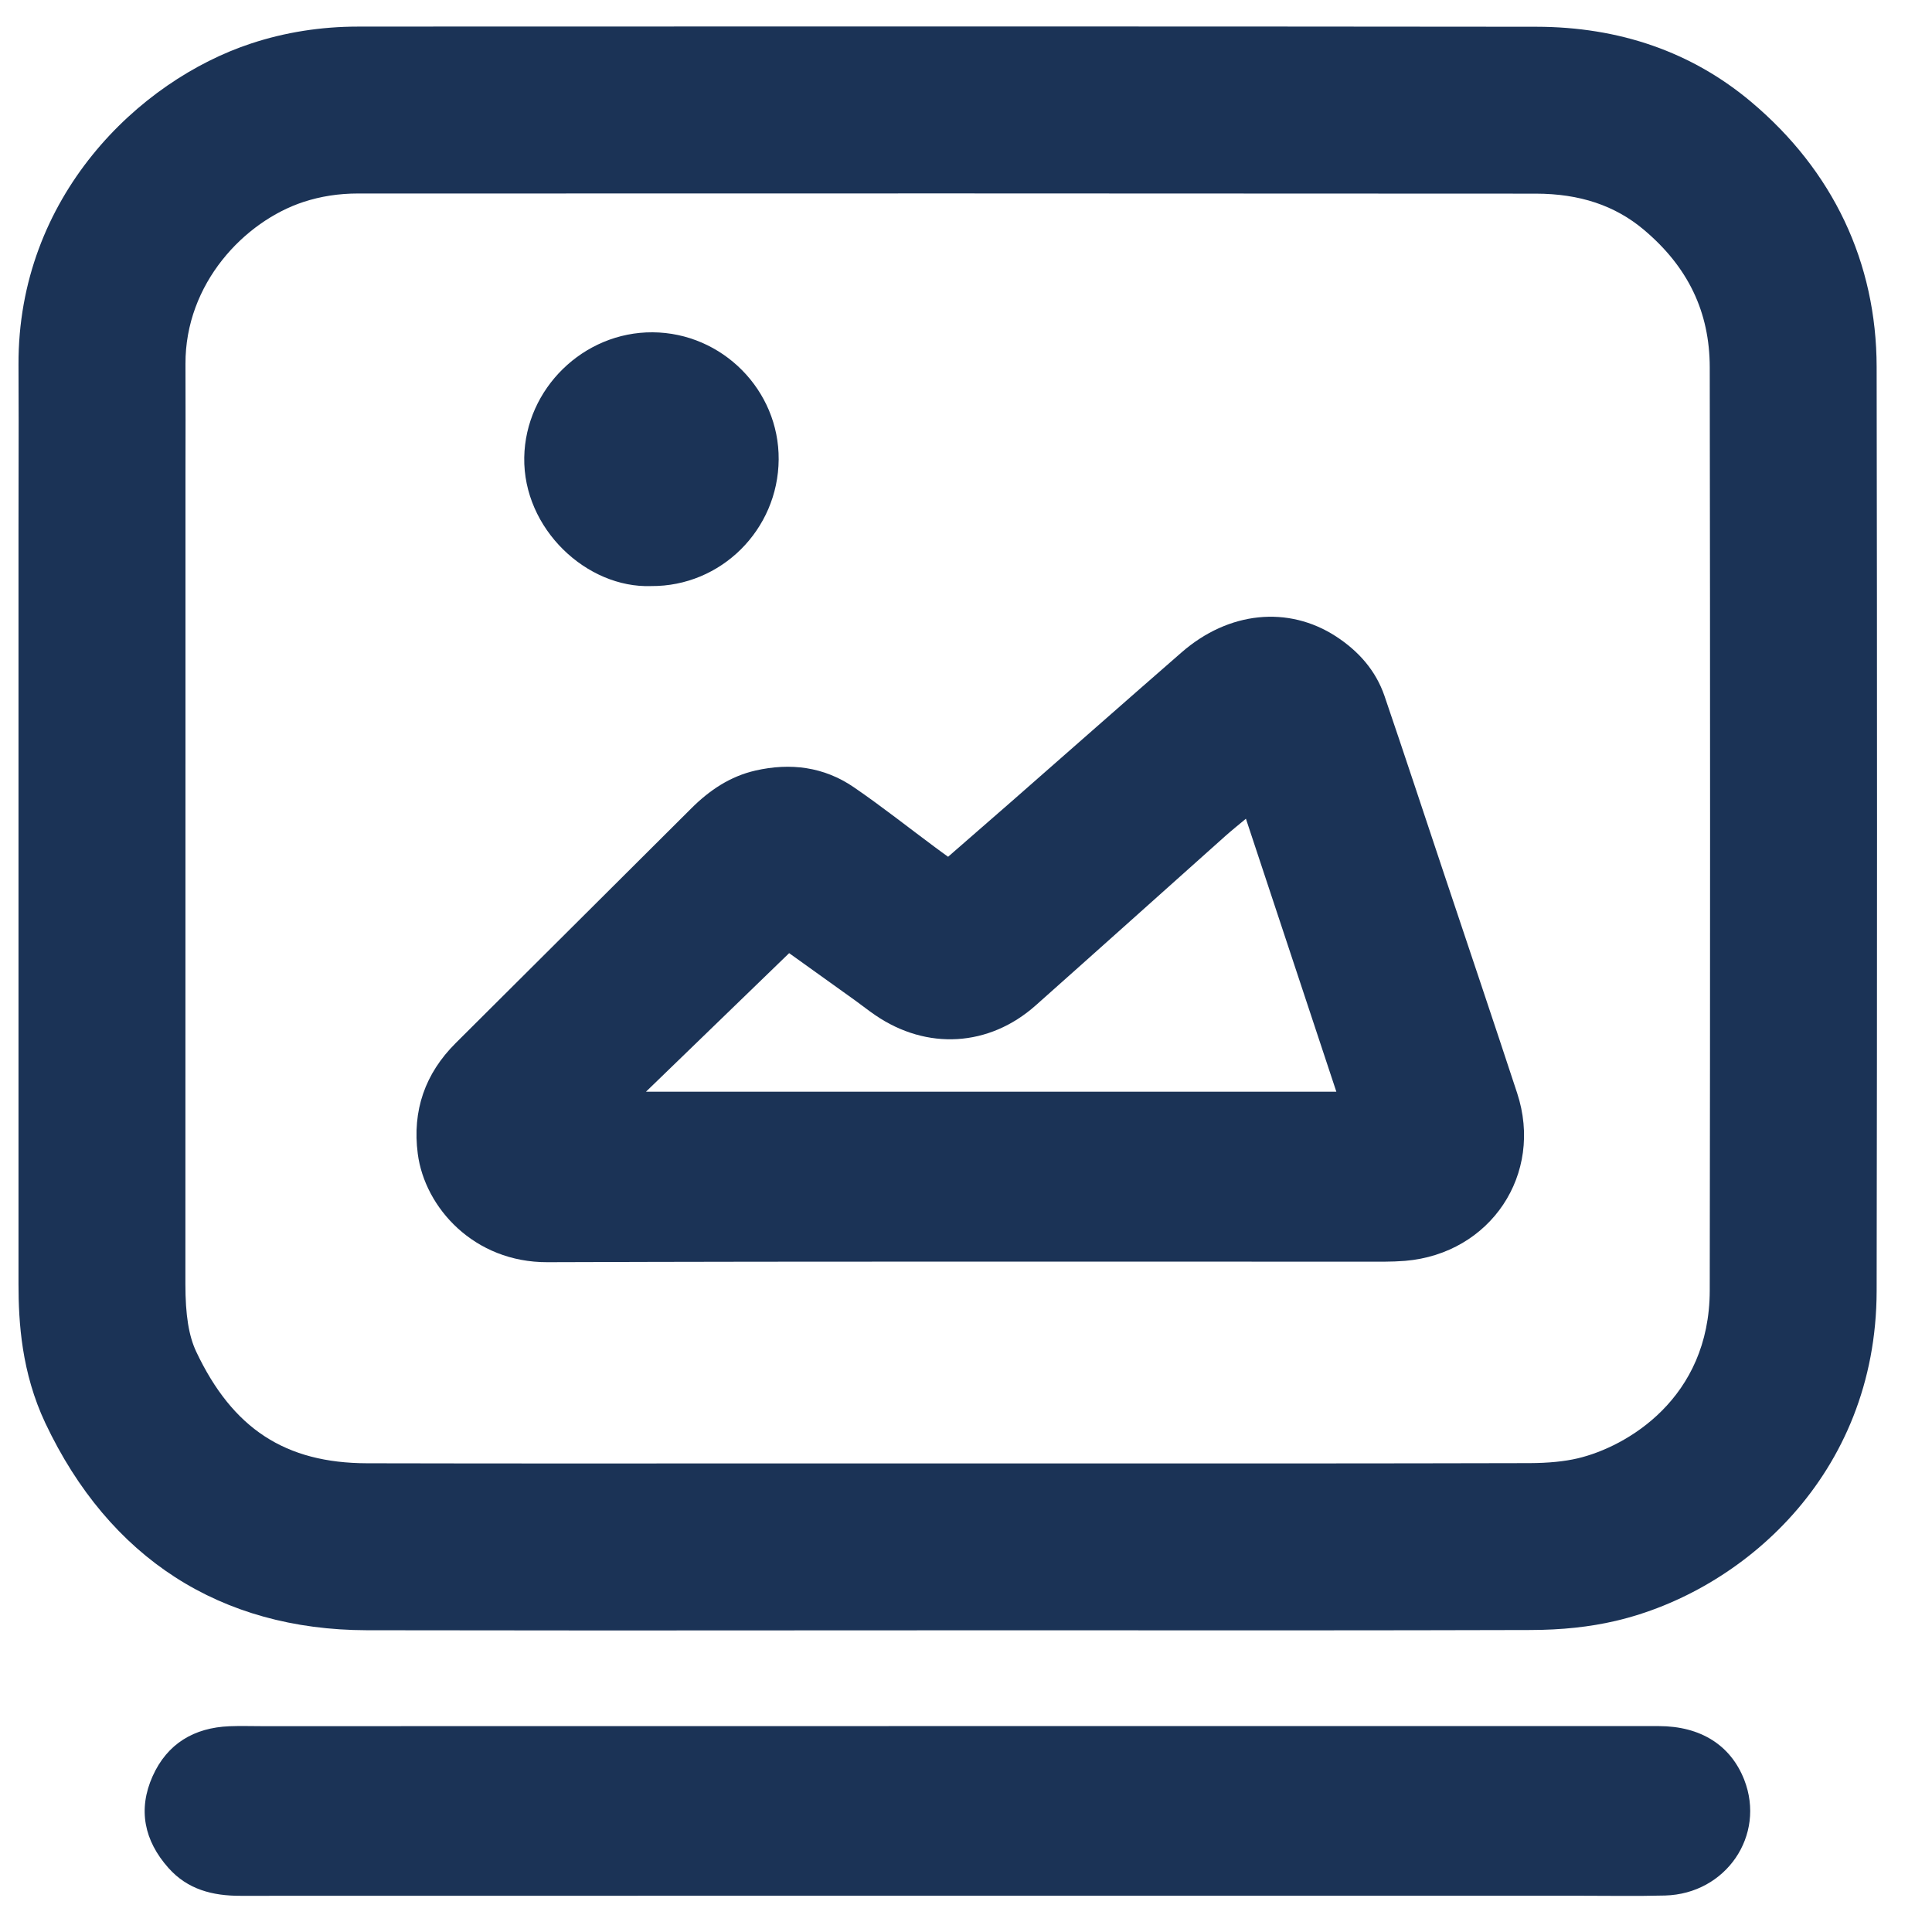
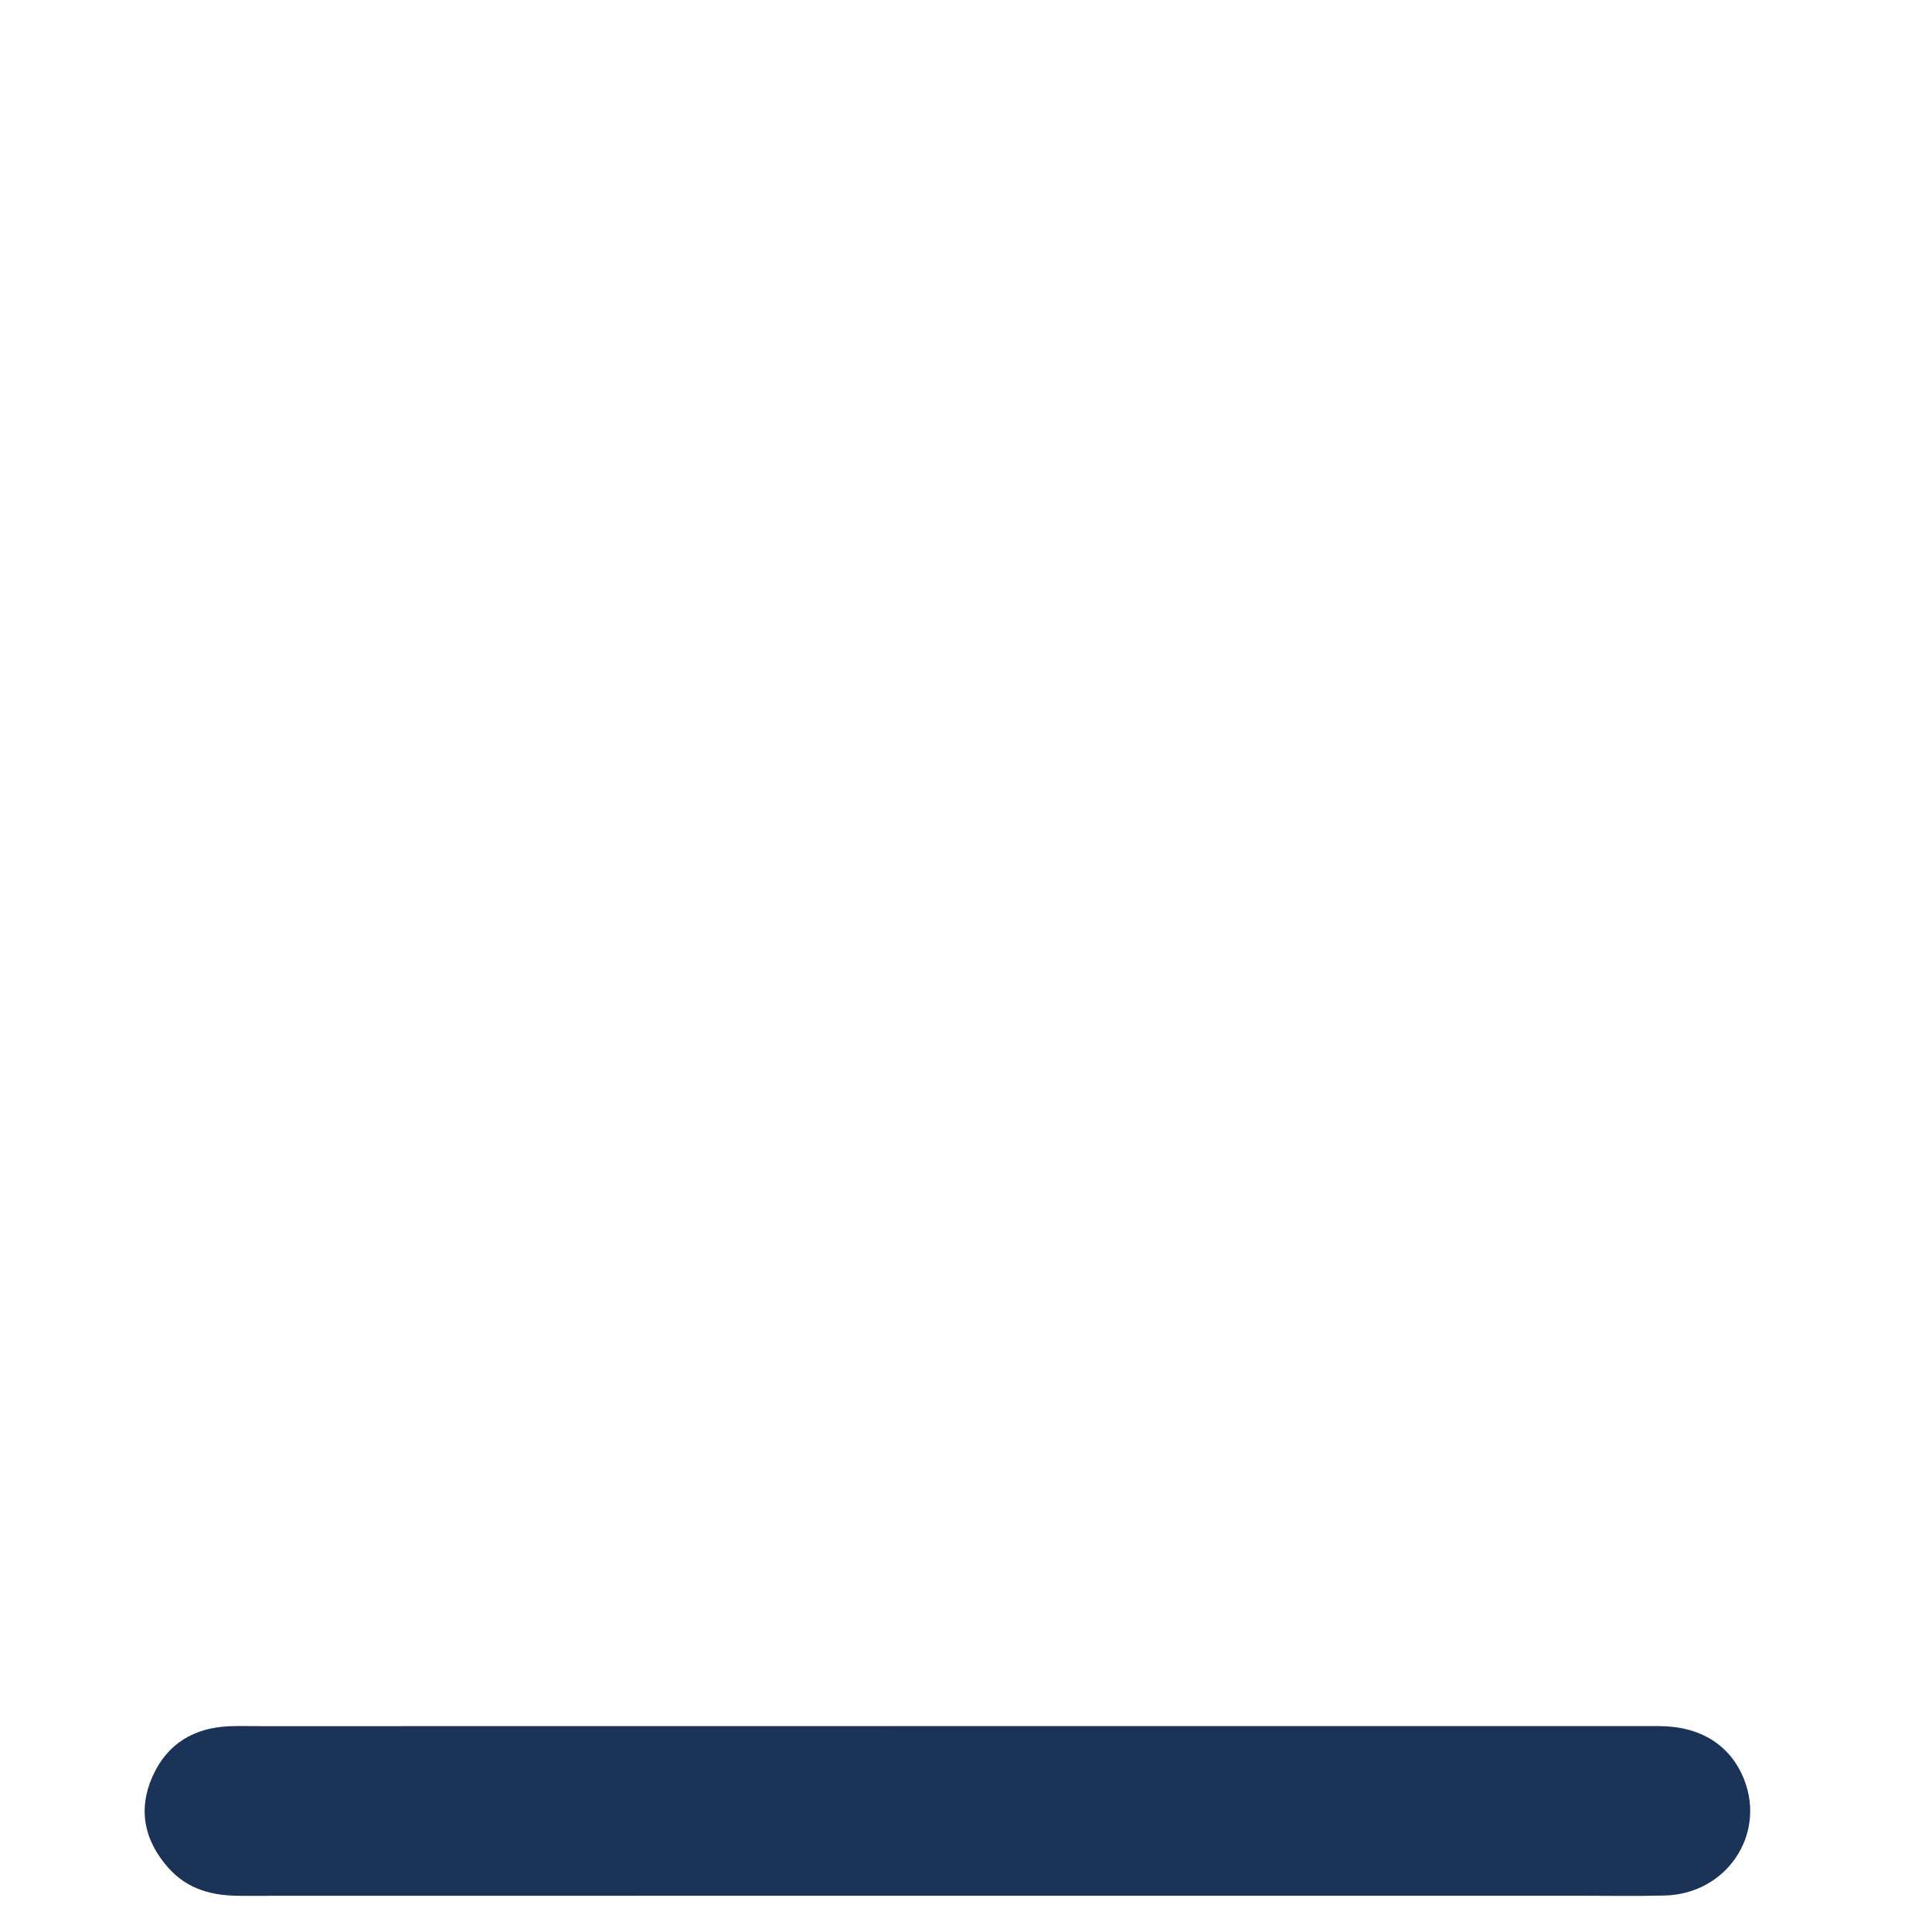
<svg xmlns="http://www.w3.org/2000/svg" width="26" height="26" viewBox="0 0 26 26" fill="none">
-   <path d="M8.115 21.942C7.057 21.942 5.991 21.941 4.936 21.939C2.966 21.934 1.47 20.97 0.61 19.151C0.29 18.472 0.249 17.795 0.249 17.281C0.249 14.947 0.249 12.614 0.249 10.281V7.169C0.249 6.917 0.25 6.665 0.25 6.413C0.251 5.912 0.252 5.411 0.249 4.91C0.239 2.65 1.865 1.084 3.38 0.585C3.837 0.434 4.321 0.358 4.819 0.358L6.536 0.357C11.169 0.356 15.96 0.355 20.672 0.36C21.796 0.361 22.769 0.701 23.565 1.37C24.669 2.298 25.253 3.532 25.255 4.939C25.262 9.053 25.262 13.236 25.255 17.372C25.251 19.859 23.432 21.418 21.744 21.813C21.394 21.895 21.018 21.935 20.593 21.936C18.532 21.942 16.436 21.941 14.411 21.94L12.737 21.94C11.966 21.94 11.194 21.94 10.422 21.941C9.661 21.941 8.89 21.942 8.115 21.942ZM12.819 2.603C10.707 2.603 8.606 2.603 6.536 2.604L4.82 2.604C4.557 2.604 4.316 2.642 4.083 2.718C3.291 2.979 2.491 3.813 2.496 4.9C2.498 5.405 2.497 5.911 2.496 6.416C2.496 6.668 2.496 6.919 2.496 7.17V10.281C2.496 12.614 2.496 14.948 2.495 17.281C2.495 17.696 2.54 17.977 2.641 18.191C3.131 19.227 3.84 19.69 4.941 19.692C6.767 19.696 8.624 19.695 10.421 19.694C11.193 19.694 11.965 19.694 12.737 19.694L14.411 19.694C16.435 19.695 18.529 19.695 20.587 19.69C20.836 19.689 21.053 19.668 21.231 19.626C21.89 19.471 23.006 18.822 23.009 17.368C23.015 13.235 23.015 9.053 23.009 4.943C23.008 4.198 22.717 3.592 22.12 3.09C21.733 2.765 21.259 2.607 20.67 2.606C18.064 2.604 15.433 2.603 12.819 2.603Z" fill="#1B3356" />
  <path d="M12.753 23.229C15.943 23.229 19.133 23.229 22.324 23.229C22.886 23.23 23.29 23.485 23.473 23.951C23.765 24.699 23.229 25.487 22.407 25.509C22.025 25.519 21.642 25.512 21.26 25.512C15.253 25.512 9.245 25.511 3.238 25.513C2.86 25.514 2.524 25.428 2.266 25.137C1.941 24.771 1.853 24.352 2.054 23.903C2.25 23.466 2.611 23.25 3.088 23.231C3.235 23.225 3.381 23.23 3.528 23.23C6.603 23.23 9.678 23.23 12.753 23.229Z" fill="#1B3356" />
-   <path d="M12.759 11.53C13.044 11.281 13.322 11.04 13.599 10.798C14.367 10.125 15.133 9.449 15.903 8.778C16.536 8.227 17.337 8.147 17.98 8.565C18.282 8.762 18.514 9.022 18.632 9.366C18.902 10.158 19.164 10.953 19.429 11.747C19.759 12.735 20.092 13.721 20.417 14.71C20.776 15.801 20.059 16.871 18.91 16.968C18.817 16.975 18.724 16.979 18.631 16.979C14.876 16.98 11.122 16.973 7.367 16.986C6.381 16.99 5.716 16.252 5.622 15.526C5.547 14.947 5.719 14.448 6.134 14.036C7.191 12.982 8.249 11.93 9.306 10.876C9.55 10.633 9.826 10.448 10.165 10.37C10.638 10.262 11.088 10.319 11.49 10.594C11.867 10.852 12.226 11.137 12.593 11.409C12.642 11.446 12.693 11.482 12.759 11.53ZM8.693 14.692H17.984C17.576 13.463 17.175 12.25 16.767 11.018C16.67 11.099 16.579 11.172 16.491 11.25C15.64 12.01 14.79 12.773 13.937 13.531C13.31 14.088 12.473 14.137 11.778 13.661C11.686 13.598 11.599 13.529 11.509 13.464C11.214 13.252 10.919 13.041 10.62 12.827C9.983 13.444 9.352 14.054 8.693 14.692Z" fill="#1B3356" />
-   <path d="M8.763 7.887C7.898 7.918 7.039 7.119 7.055 6.156C7.071 5.231 7.852 4.466 8.783 4.472C9.72 4.478 10.486 5.251 10.479 6.183C10.472 7.13 9.702 7.894 8.763 7.887Z" fill="#1B3356" />
</svg>